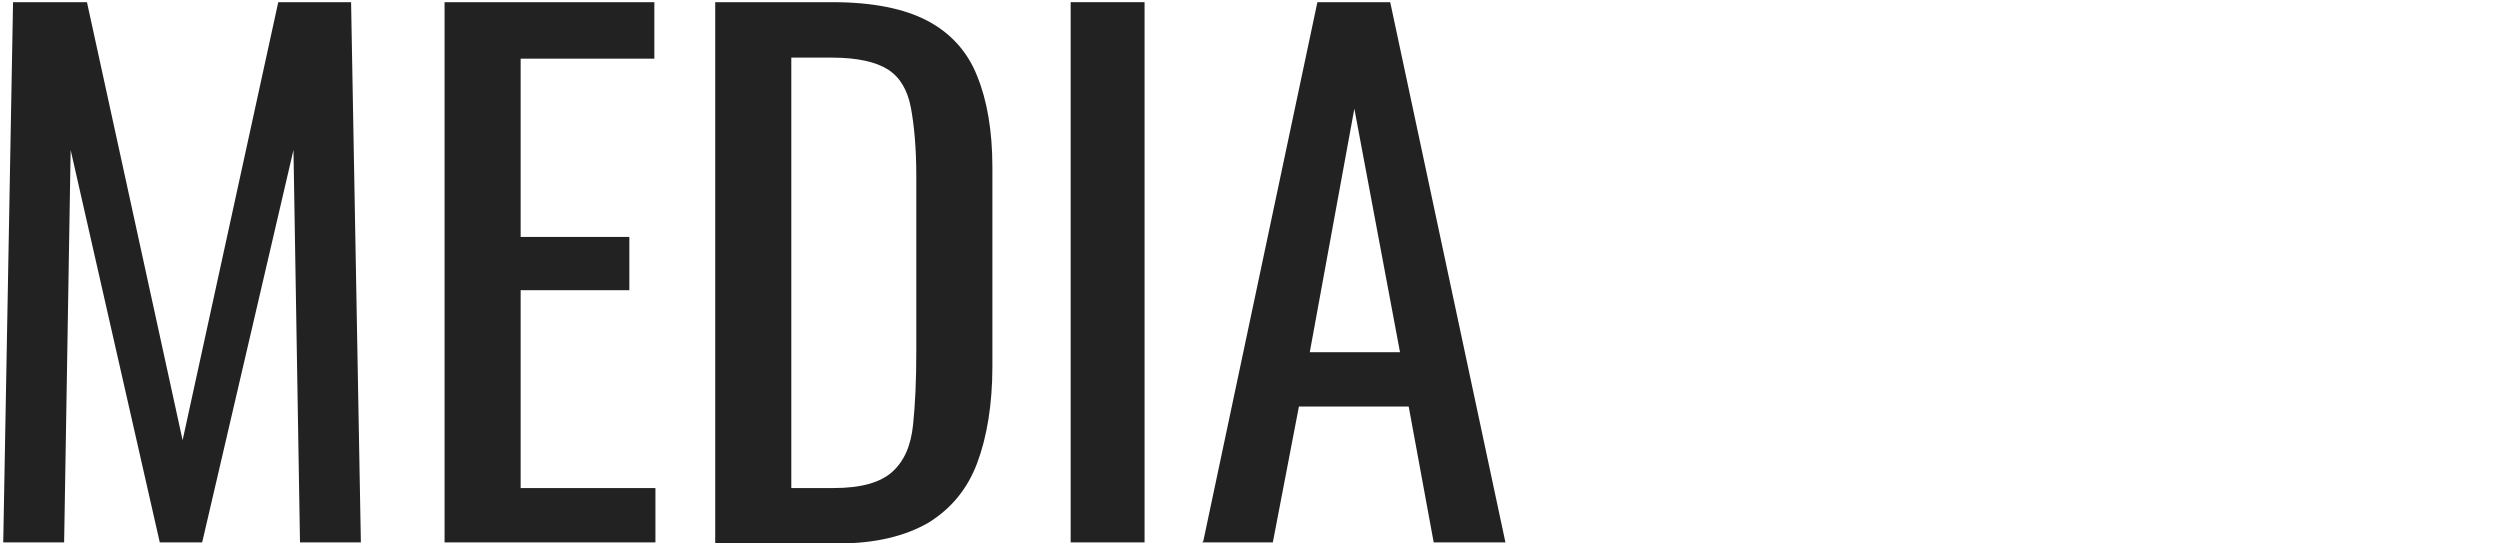
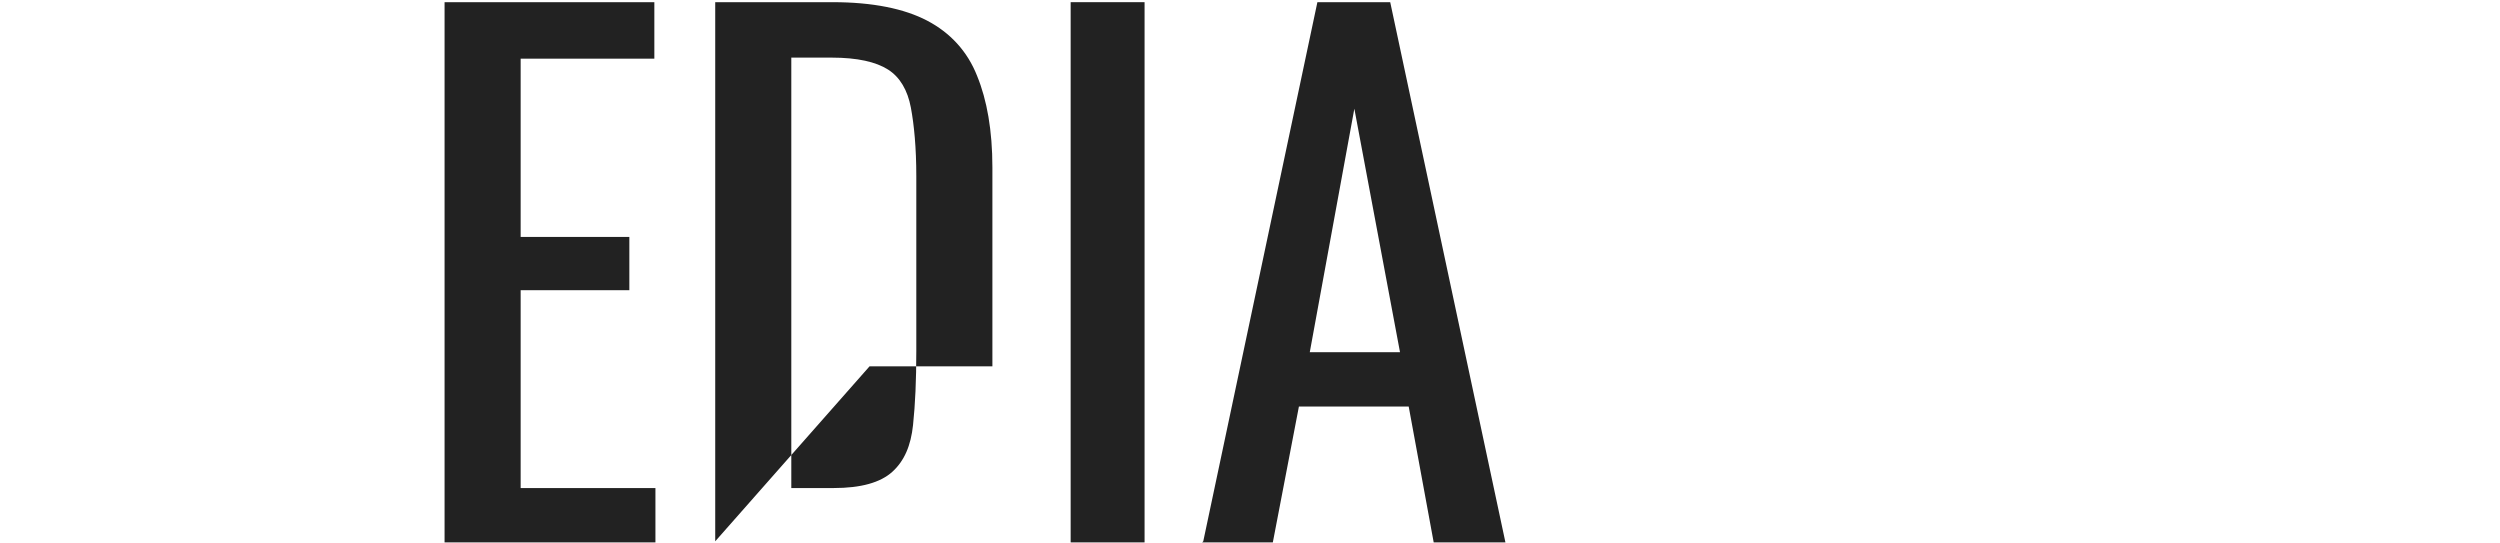
<svg xmlns="http://www.w3.org/2000/svg" id="Layer_1" version="1.1" viewBox="0 0 230 50">
  <defs>
    <style>
      .st0 {
        fill: #222;
      }
    </style>
  </defs>
-   <path class="st0" d="M.3,49.8L1.2.2h6.8l8.8,40.3L25.6.2h6.7l.9,49.7h-5.6l-.6-36.1-8.4,36.1h-3.9L6.5,13.8l-.6,36.1H.3Z" />
  <path class="st0" d="M40.9,49.8V.2h19.3v5.2h-12.3v16.4h10v4.9h-10v18.2h12.4v5h-19.4Z" />
-   <path class="st0" d="M65.8,49.8V.2h10.8c3.7,0,6.6.6,8.7,1.7,2.1,1.1,3.7,2.8,4.6,5.1.9,2.2,1.4,5,1.4,8.4v18.3c0,3.5-.5,6.5-1.4,8.9-.9,2.4-2.4,4.2-4.5,5.5-2.1,1.2-4.8,1.9-8.3,1.9h-11.3ZM72.8,44.9h3.9c2.5,0,4.3-.5,5.4-1.5,1.1-1,1.7-2.4,1.9-4.3.2-1.9.3-4.1.3-6.8v-16.1c0-2.6-.2-4.7-.5-6.3-.3-1.6-1-2.8-2.1-3.5-1.1-.7-2.8-1.1-5.2-1.1h-3.7v39.5Z" />
+   <path class="st0" d="M65.8,49.8V.2h10.8c3.7,0,6.6.6,8.7,1.7,2.1,1.1,3.7,2.8,4.6,5.1.9,2.2,1.4,5,1.4,8.4v18.3h-11.3ZM72.8,44.9h3.9c2.5,0,4.3-.5,5.4-1.5,1.1-1,1.7-2.4,1.9-4.3.2-1.9.3-4.1.3-6.8v-16.1c0-2.6-.2-4.7-.5-6.3-.3-1.6-1-2.8-2.1-3.5-1.1-.7-2.8-1.1-5.2-1.1h-3.7v39.5Z" />
  <path class="st0" d="M98.5,49.8V.2h6.8v49.7h-6.8Z" />
  <path class="st0" d="M110.7,49.8L121.2.2h6.7l10.6,49.7h-6.6l-2.3-12.5h-10.1l-2.4,12.5h-6.5ZM120.5,32.4h8.3l-4.2-22.4-4.1,22.4Z" />
</svg>